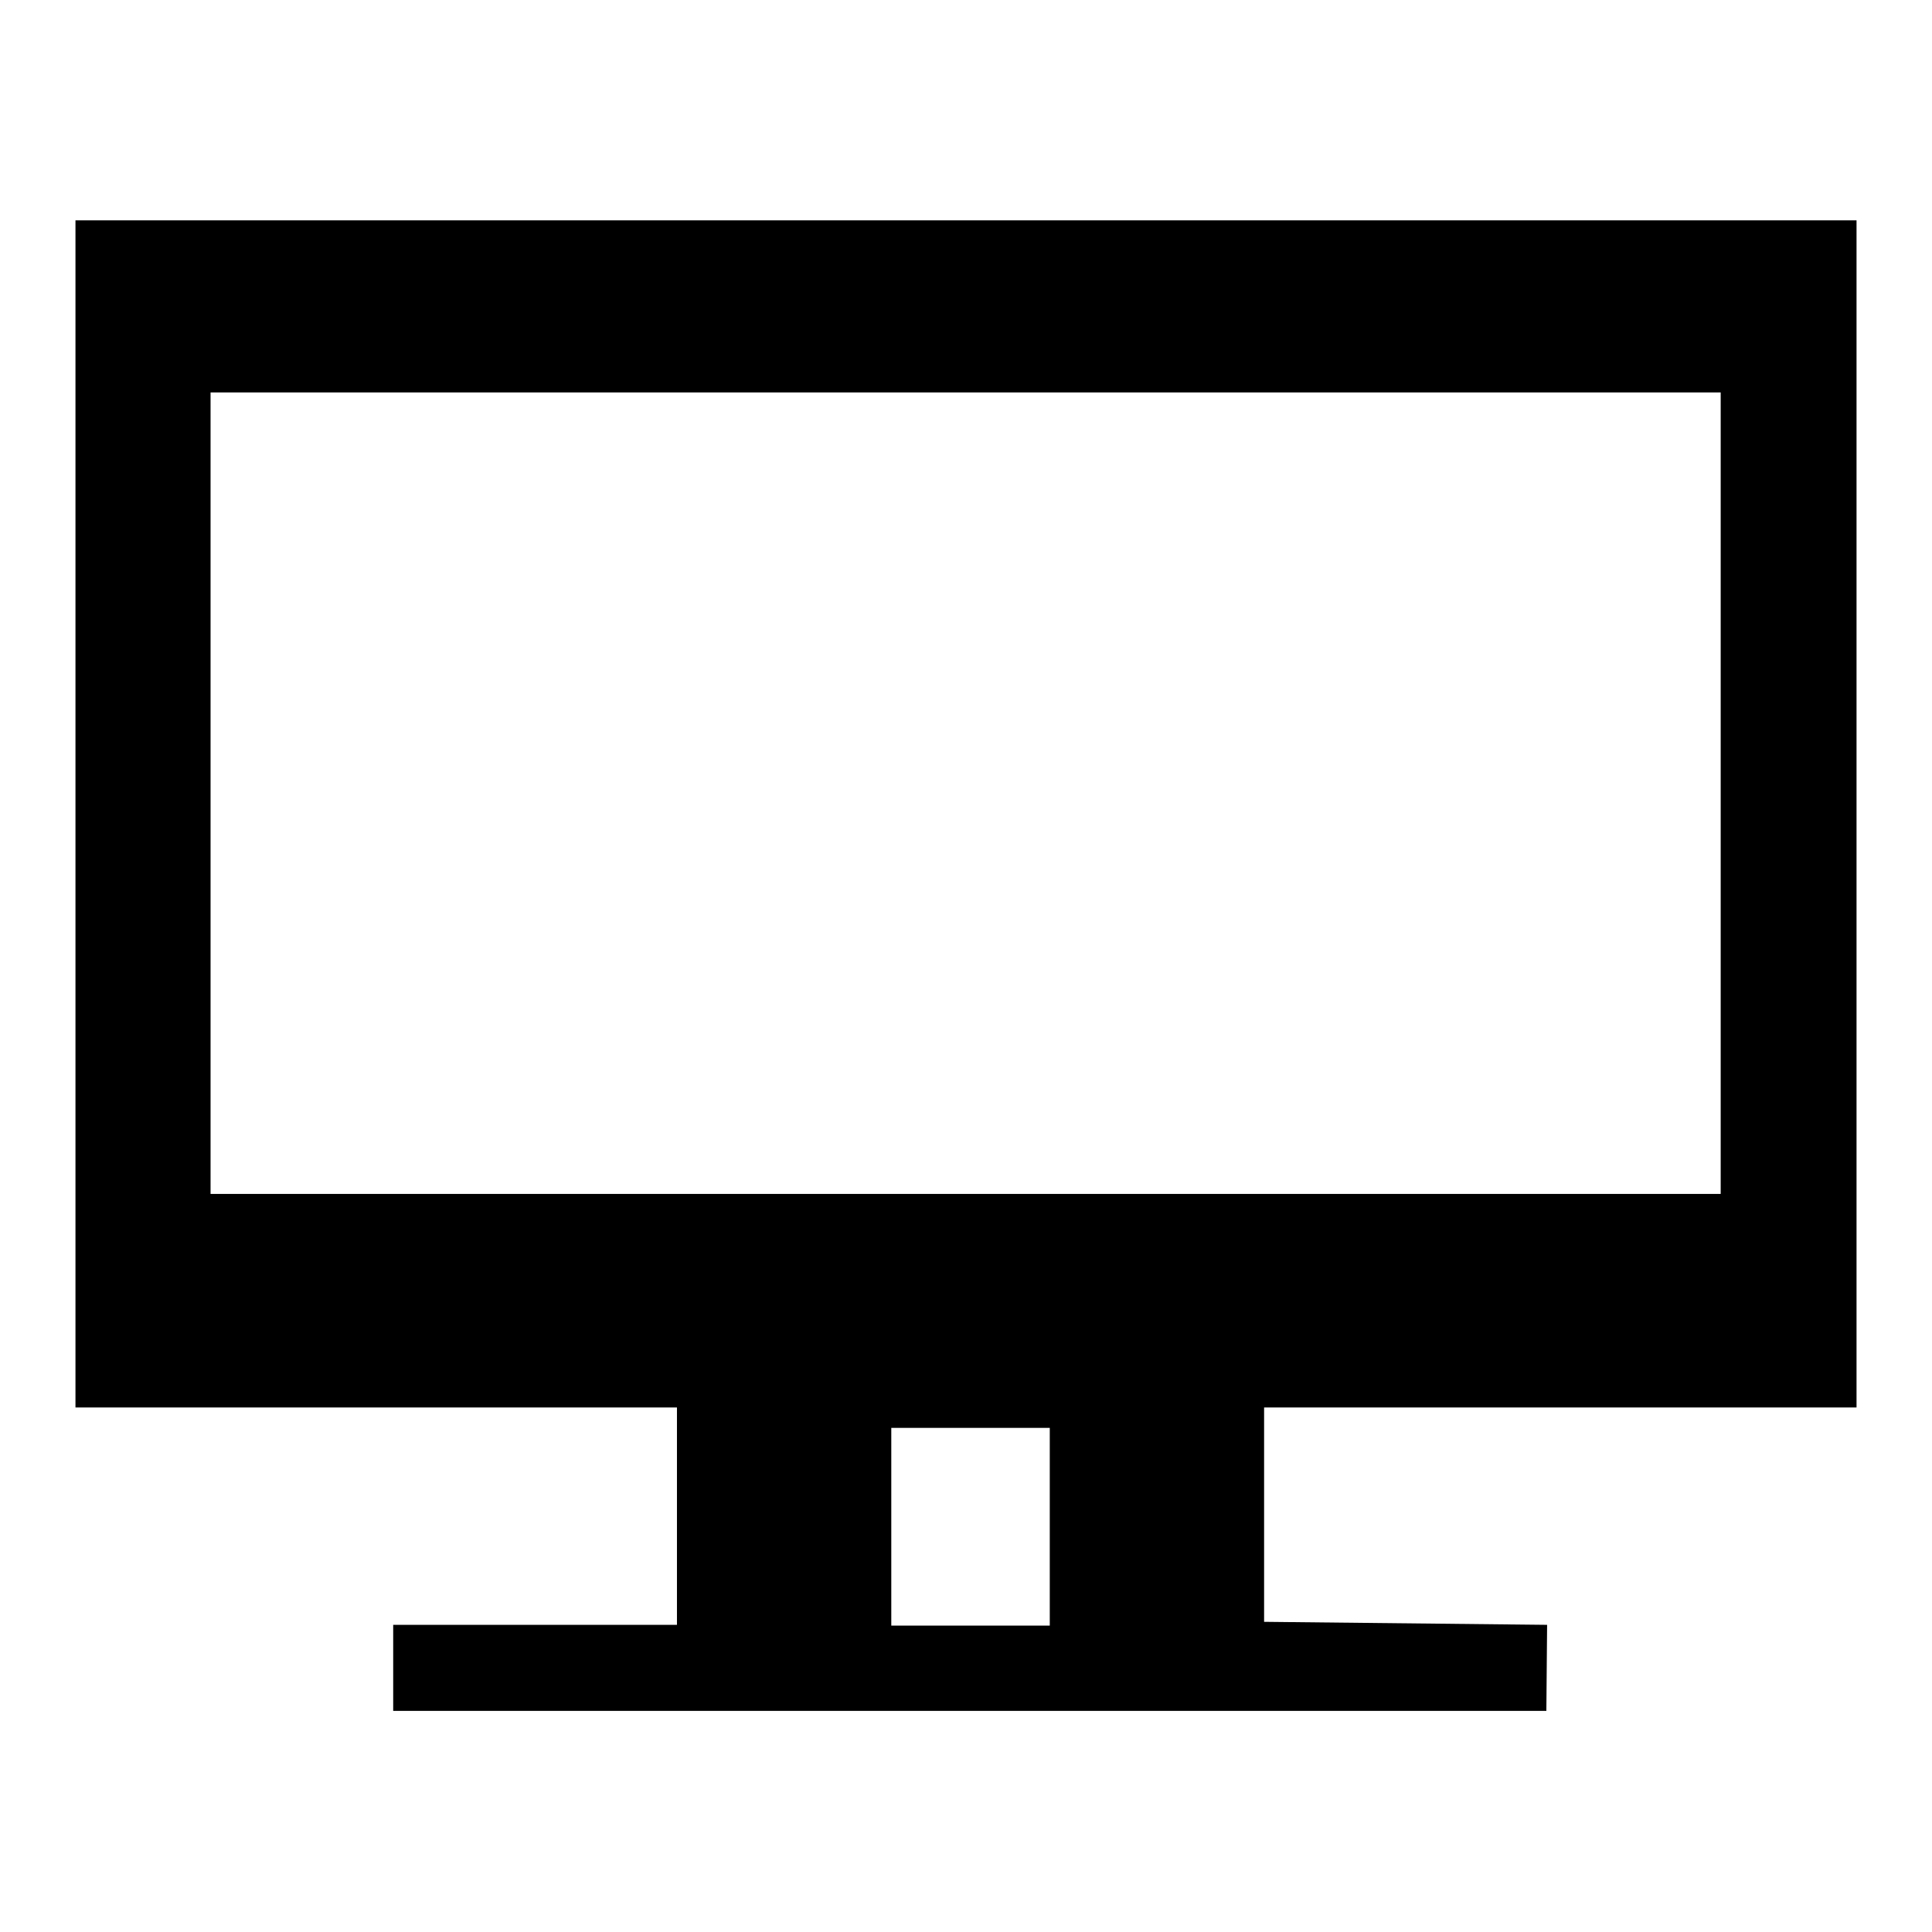
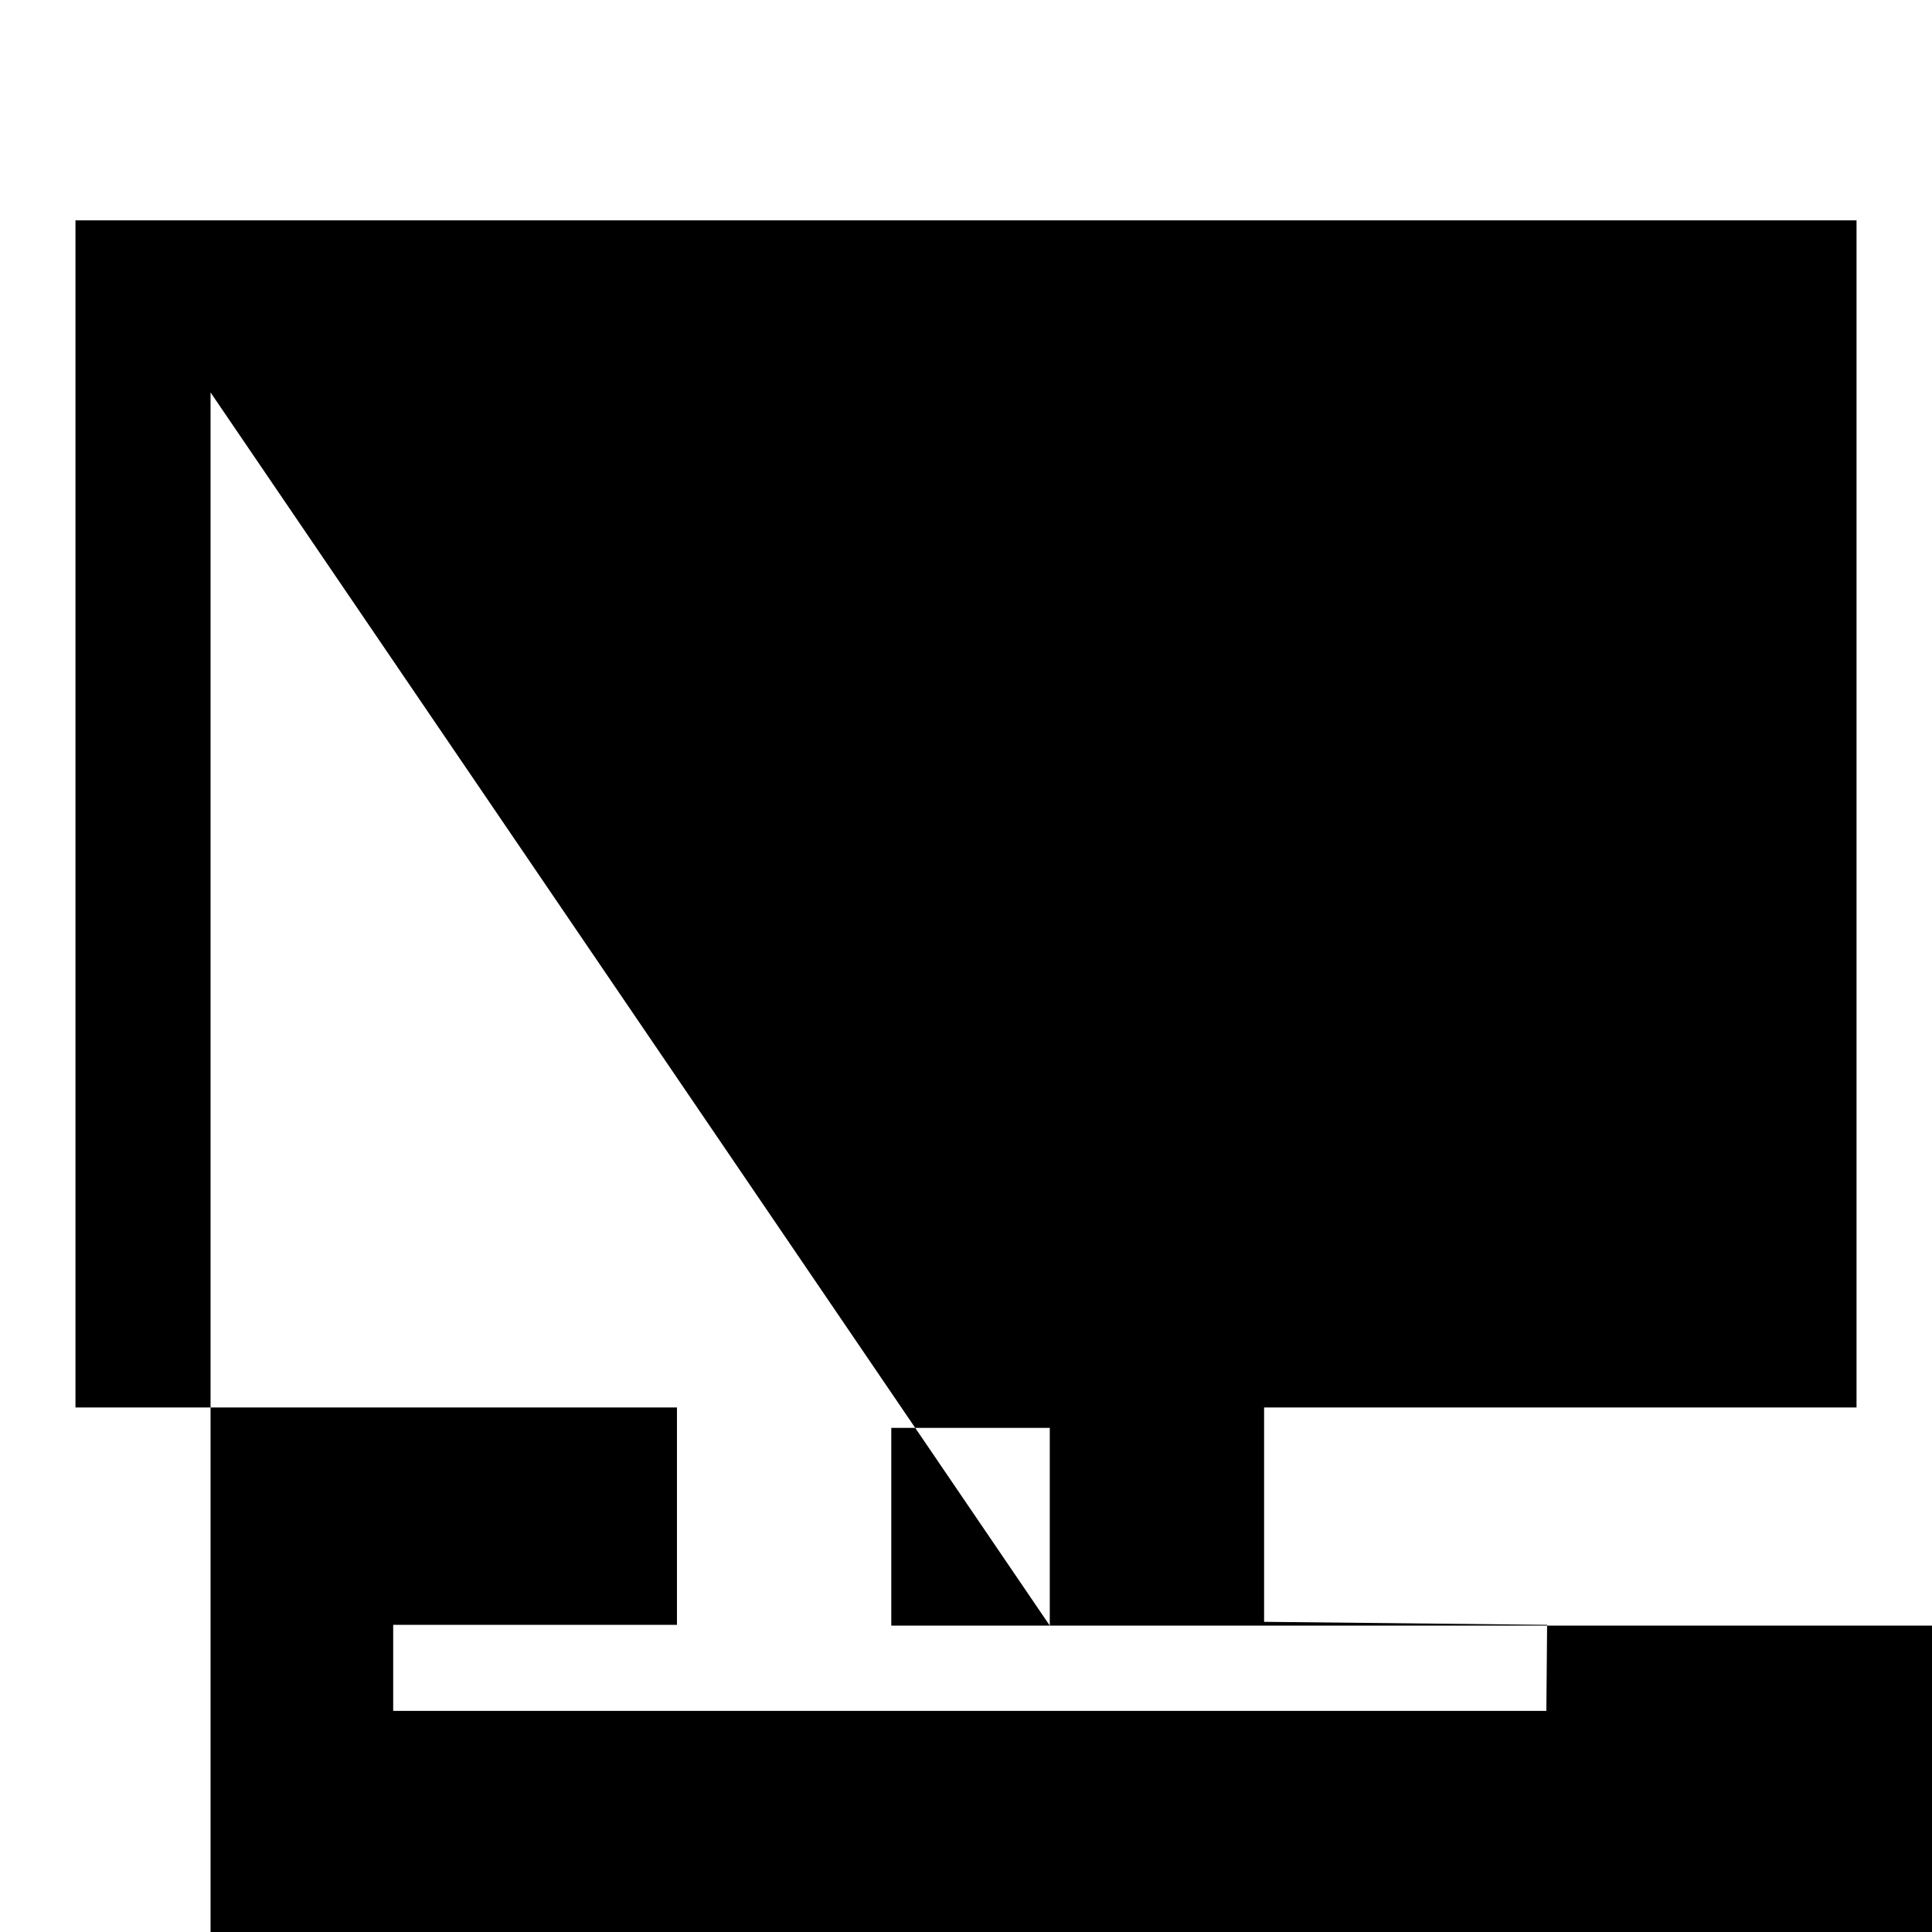
<svg xmlns="http://www.w3.org/2000/svg" version="1.1" x="0px" y="0px" viewBox="0 0 256 256" enable-background="new 0 0 256 256" xml:space="preserve">
  <g>
    <g>
      <g>
        <g id="Layer_9_8_">
-           <path fill="#000000" d="M246,186.6V29.2H10v157.3h79.7v28.8H52.1v11.4h152.8l0.1-11.4l-37.5-0.4v-28.4H246L246,186.6z M139.1,215.4h-21v-26.2h21V215.4z M27.9,52h200.1v106.2H27.9V52z" />
+           <path fill="#000000" d="M246,186.6V29.2H10v157.3h79.7v28.8H52.1v11.4h152.8l0.1-11.4l-37.5-0.4v-28.4H246L246,186.6z M139.1,215.4h-21v-26.2h21V215.4z h200.1v106.2H27.9V52z" />
        </g>
      </g>
      <g />
      <g />
      <g />
      <g />
      <g />
      <g />
      <g />
      <g />
      <g />
      <g />
      <g />
      <g />
      <g />
      <g />
      <g />
    </g>
  </g>
</svg>